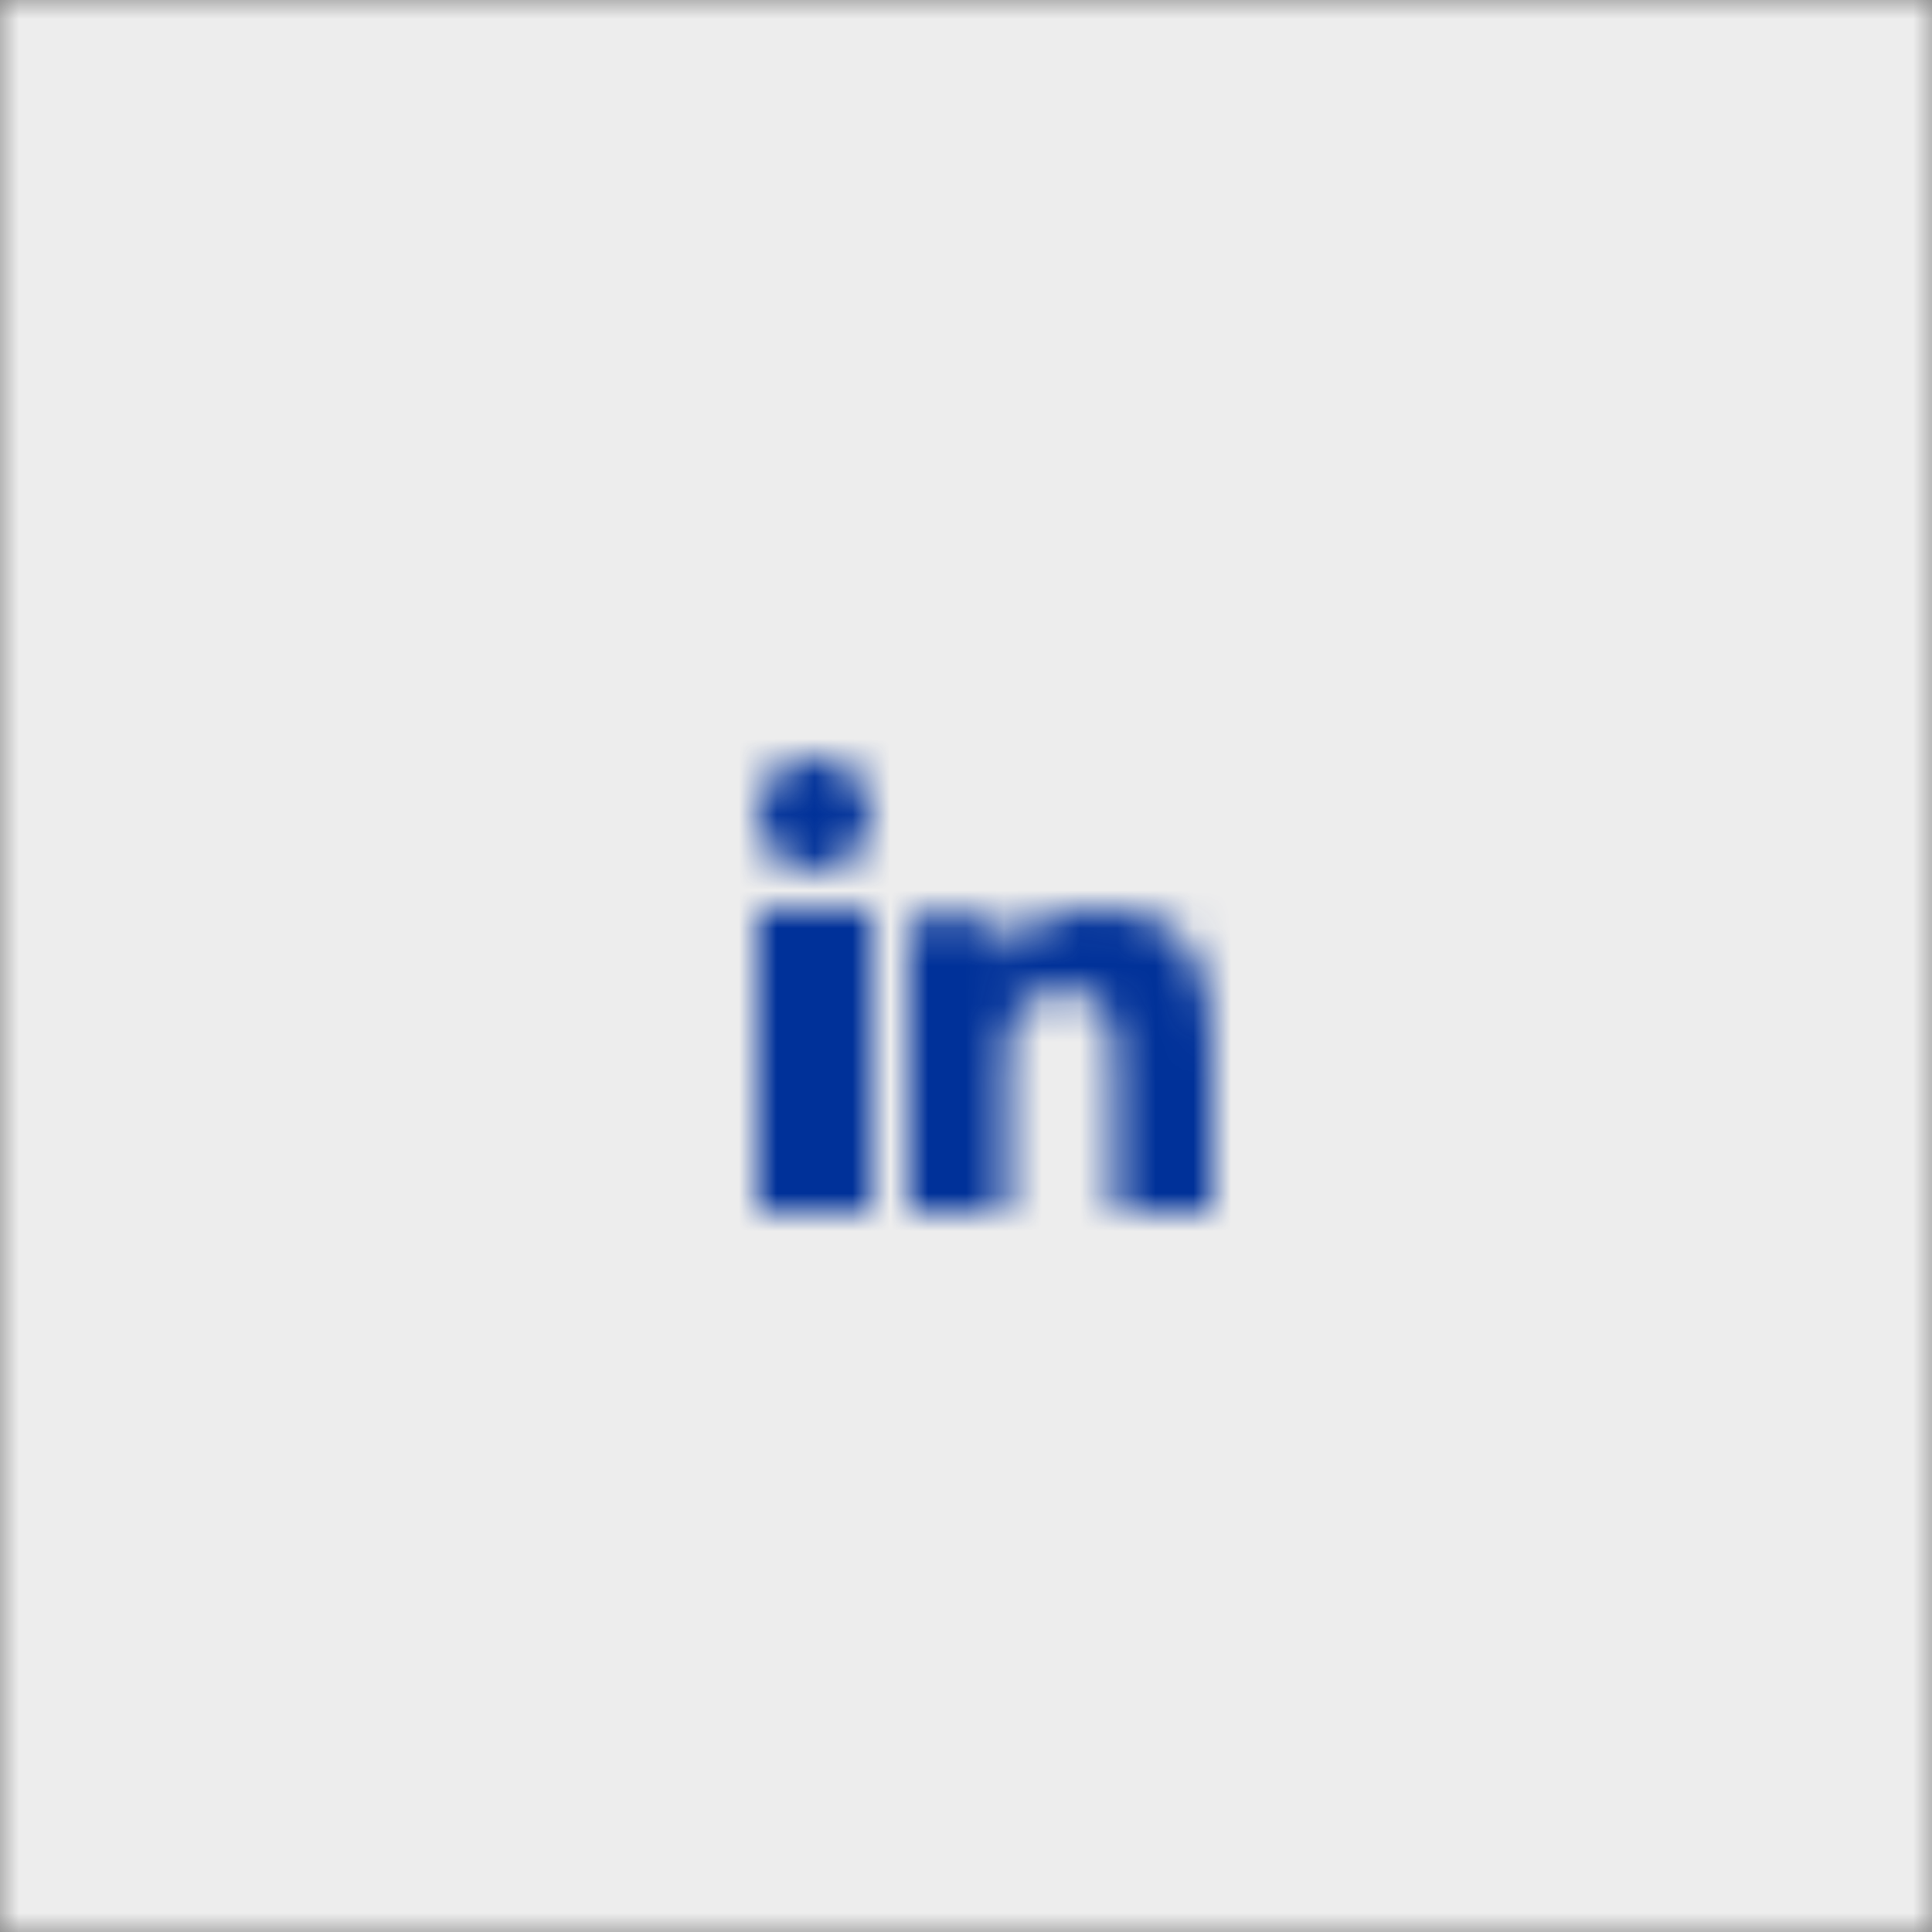
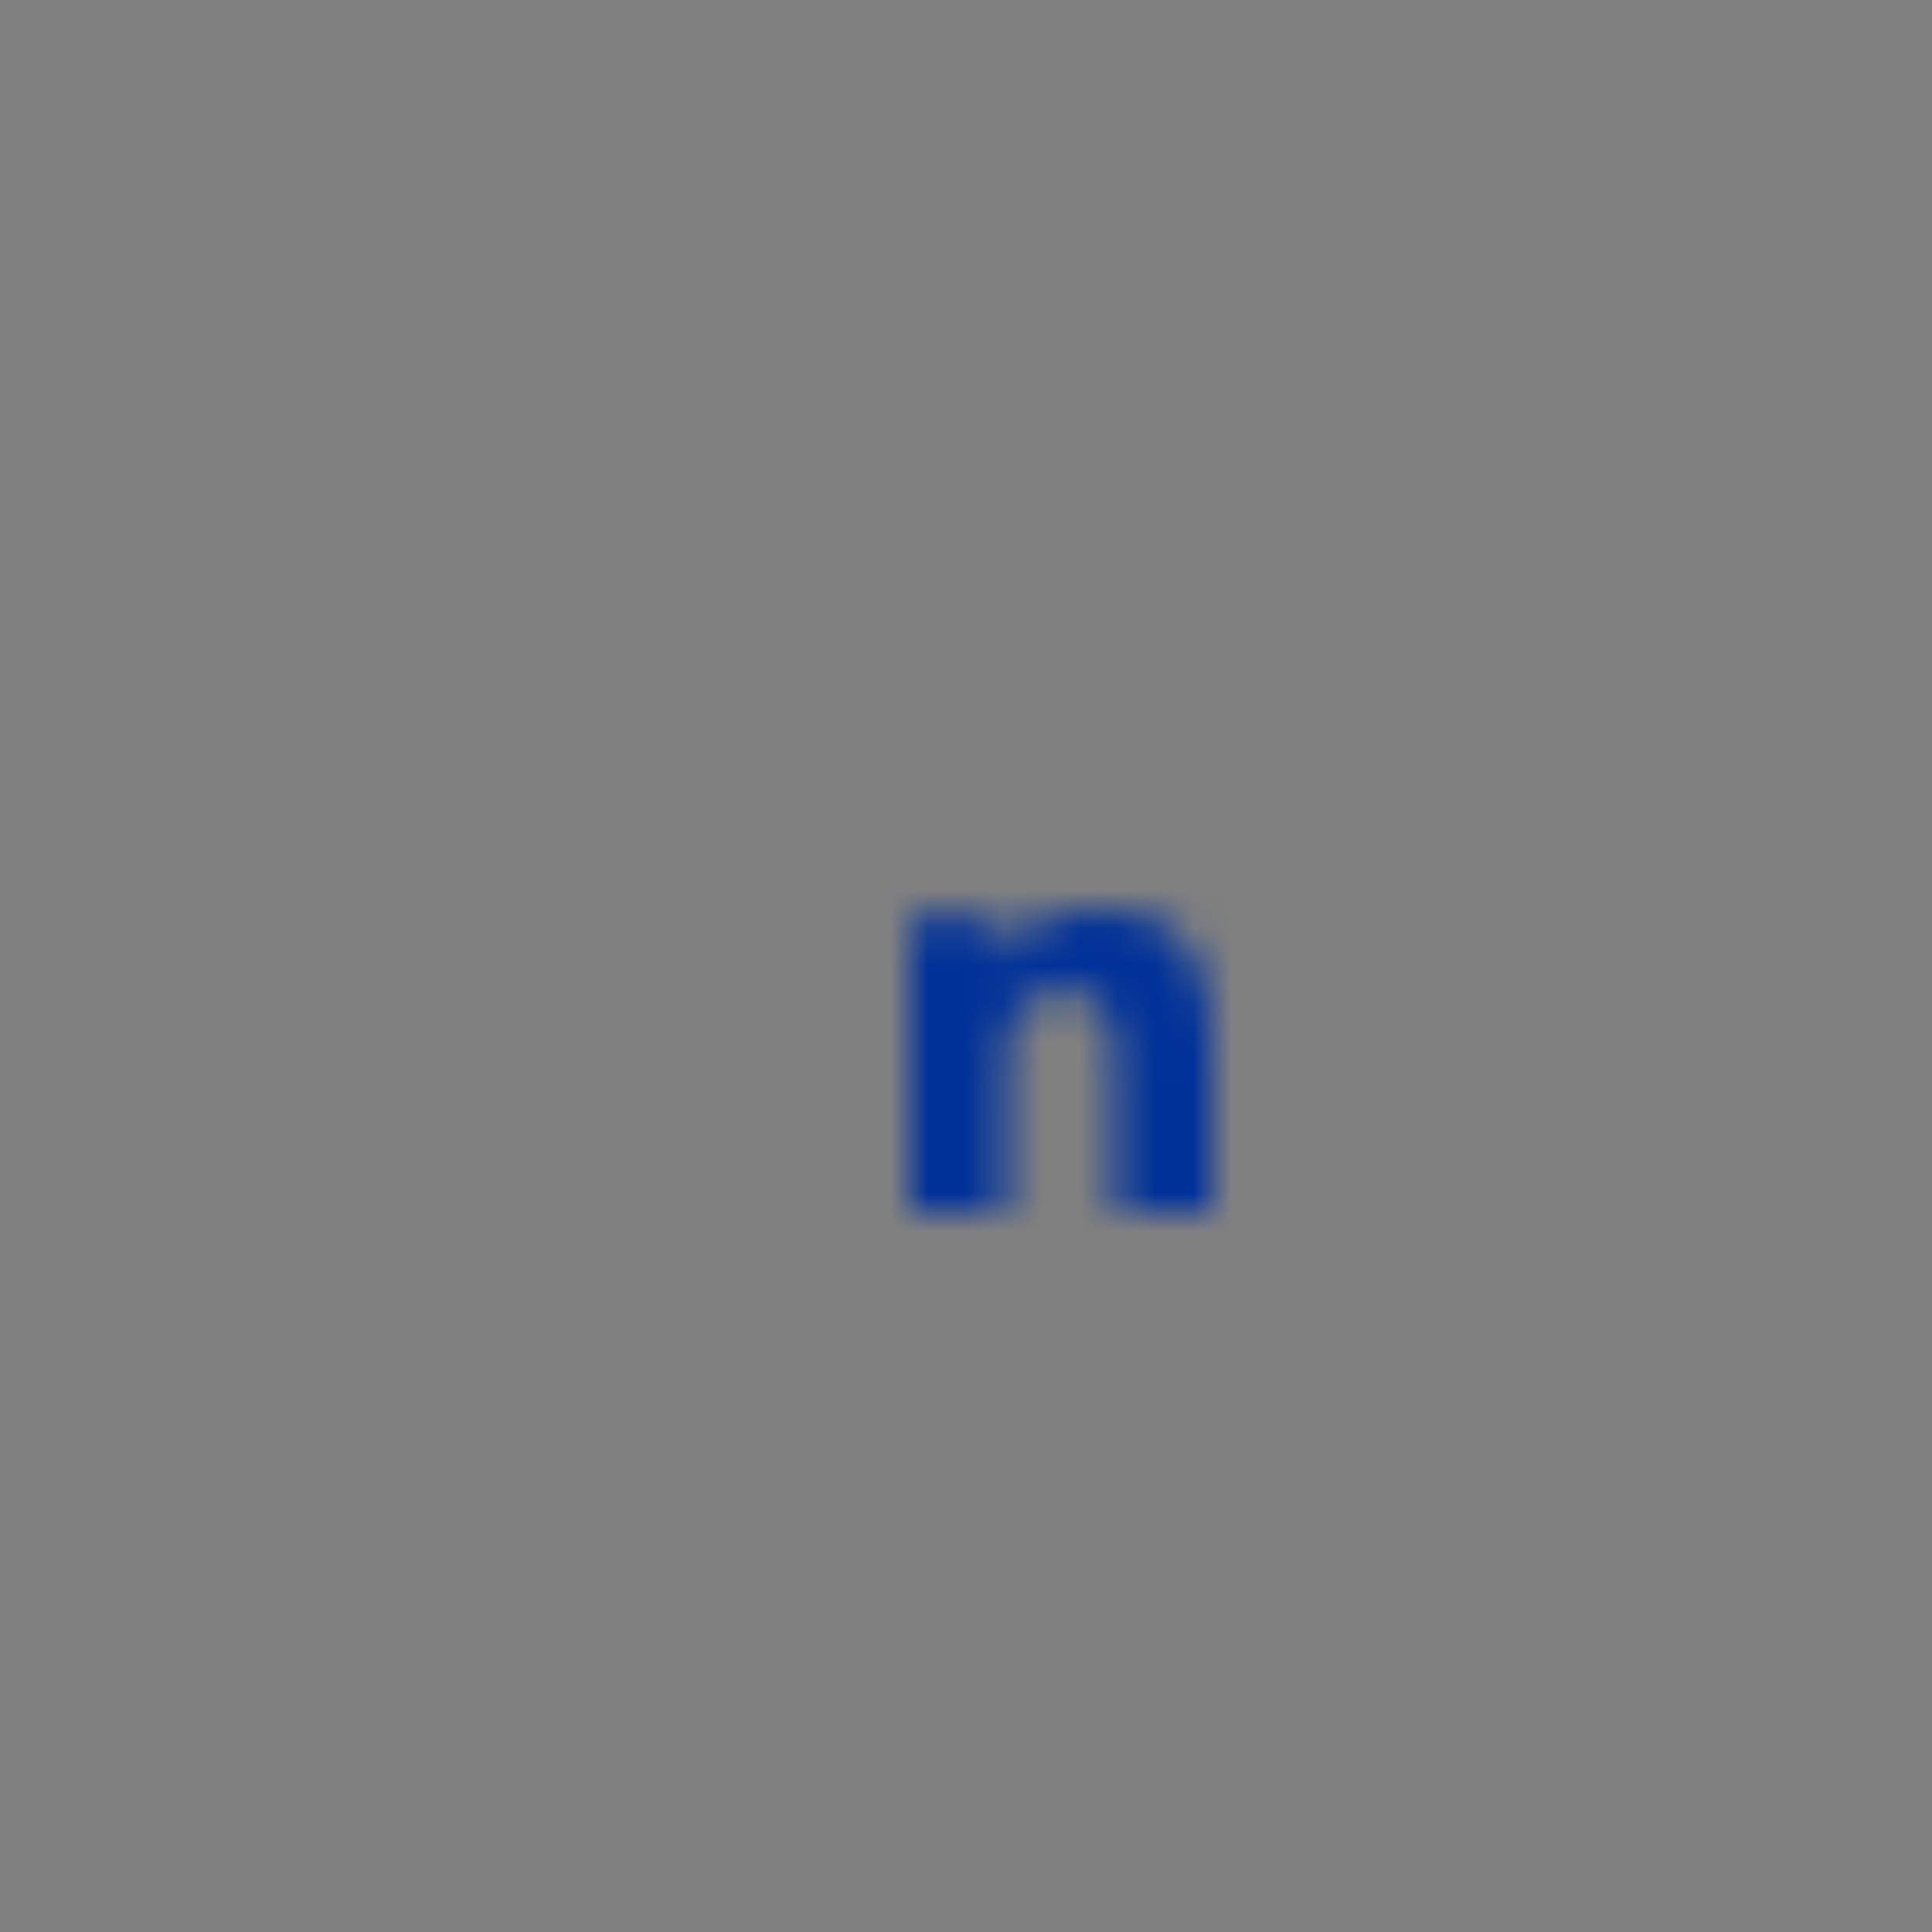
<svg xmlns="http://www.w3.org/2000/svg" xmlns:xlink="http://www.w3.org/1999/xlink" width="51px" height="51px" viewBox="0 0 51 51" version="1.1">
  <rect x="0" y="0" width="51" height="51" fill="#808080" stroke="none" />
  <title>7A9ECA6D-F22B-4365-BDAA-9A0D2A59D086</title>
  <defs>
-     <polygon id="path-1" points="0 51 51 51 51 0 0 0" />
    <path d="M8,8.003 L8,8.003 L8,3.716 C8,1.616 7.522,0.003 4.926,0.003 C3.949,-0.043 3.023,0.438 2.498,1.263 L2.462,1.263 L2.462,0.203 L0,0.203 L0,8.003 L2.563,8.003 L2.563,4.139 C2.563,3.122 2.763,2.139 4.102,2.139 C5.417,2.139 5.436,3.3 5.436,4.205 L5.436,8.003 L8,8.003 Z" id="path-3" />
-     <polygon id="path-5" points="0 8 3 8 3 0 0 0" />
-     <path d="M1.5,0 C0.674,0 0.004,0.667 0,1.493 C0.001,2.322 0.671,2.995 1.5,3 C2.329,2.995 2.999,2.322 3,1.493 C2.996,0.667 2.326,0 1.5,0 Z" id="path-7" />
  </defs>
  <g id="Page-1" stroke="none" stroke-width="1" fill="none" fill-rule="evenodd">
    <g id="Currency-converter" transform="translate(-1111, -273)">
      <g id="share-and-print-icons" transform="translate(993, 272)">
        <g id="Group-10" transform="translate(118, 1)">
          <g id="Group_12-Clipped" transform="translate(-0, 0)">
            <mask id="mask-2" fill="white">
              <use xlink:href="#path-1" />
            </mask>
            <g id="Path_17" />
            <g id="Group_12" mask="url(#mask-2)" fill="#EDEDED" fill-rule="nonzero">
              <g transform="translate(-5, -5)" id="Path_16">
                <polygon points="0 0 61 0 61 61 0 61" />
              </g>
            </g>
          </g>
          <g id="Group_31-Clipped" transform="translate(24, 23.997)">
            <mask id="mask-4" fill="white">
              <use xlink:href="#path-3" />
            </mask>
            <g id="Path_45" />
            <g id="Group_31" mask="url(#mask-4)" fill="#003199" fill-rule="nonzero">
              <g transform="translate(-5, -4.997)" id="Path_44">
                <polygon points="0 0 18 0 18 18 0 18" />
              </g>
            </g>
          </g>
          <g id="Group_32-Clipped" transform="translate(20, 24)">
            <mask id="mask-6" fill="white">
              <use xlink:href="#path-5" />
            </mask>
            <g id="Path_47" />
            <g id="Group_32" mask="url(#mask-6)" fill="#003199" fill-rule="nonzero">
              <g transform="translate(-5, -5)" id="Path_46">
                <polygon points="0 0 13 0 13 18 0 18" />
              </g>
            </g>
          </g>
          <g id="Group_33-Clipped" transform="translate(20, 20)">
            <mask id="mask-8" fill="white">
              <use xlink:href="#path-7" />
            </mask>
            <g id="Path_49" />
            <g id="Group_33" mask="url(#mask-8)" fill="#003199" fill-rule="nonzero">
              <g transform="translate(-5, -5)" id="Path_48">
-                 <polygon points="0 0 13 0 13 13 0 13" />
-               </g>
+                 </g>
            </g>
          </g>
        </g>
      </g>
    </g>
  </g>
</svg>